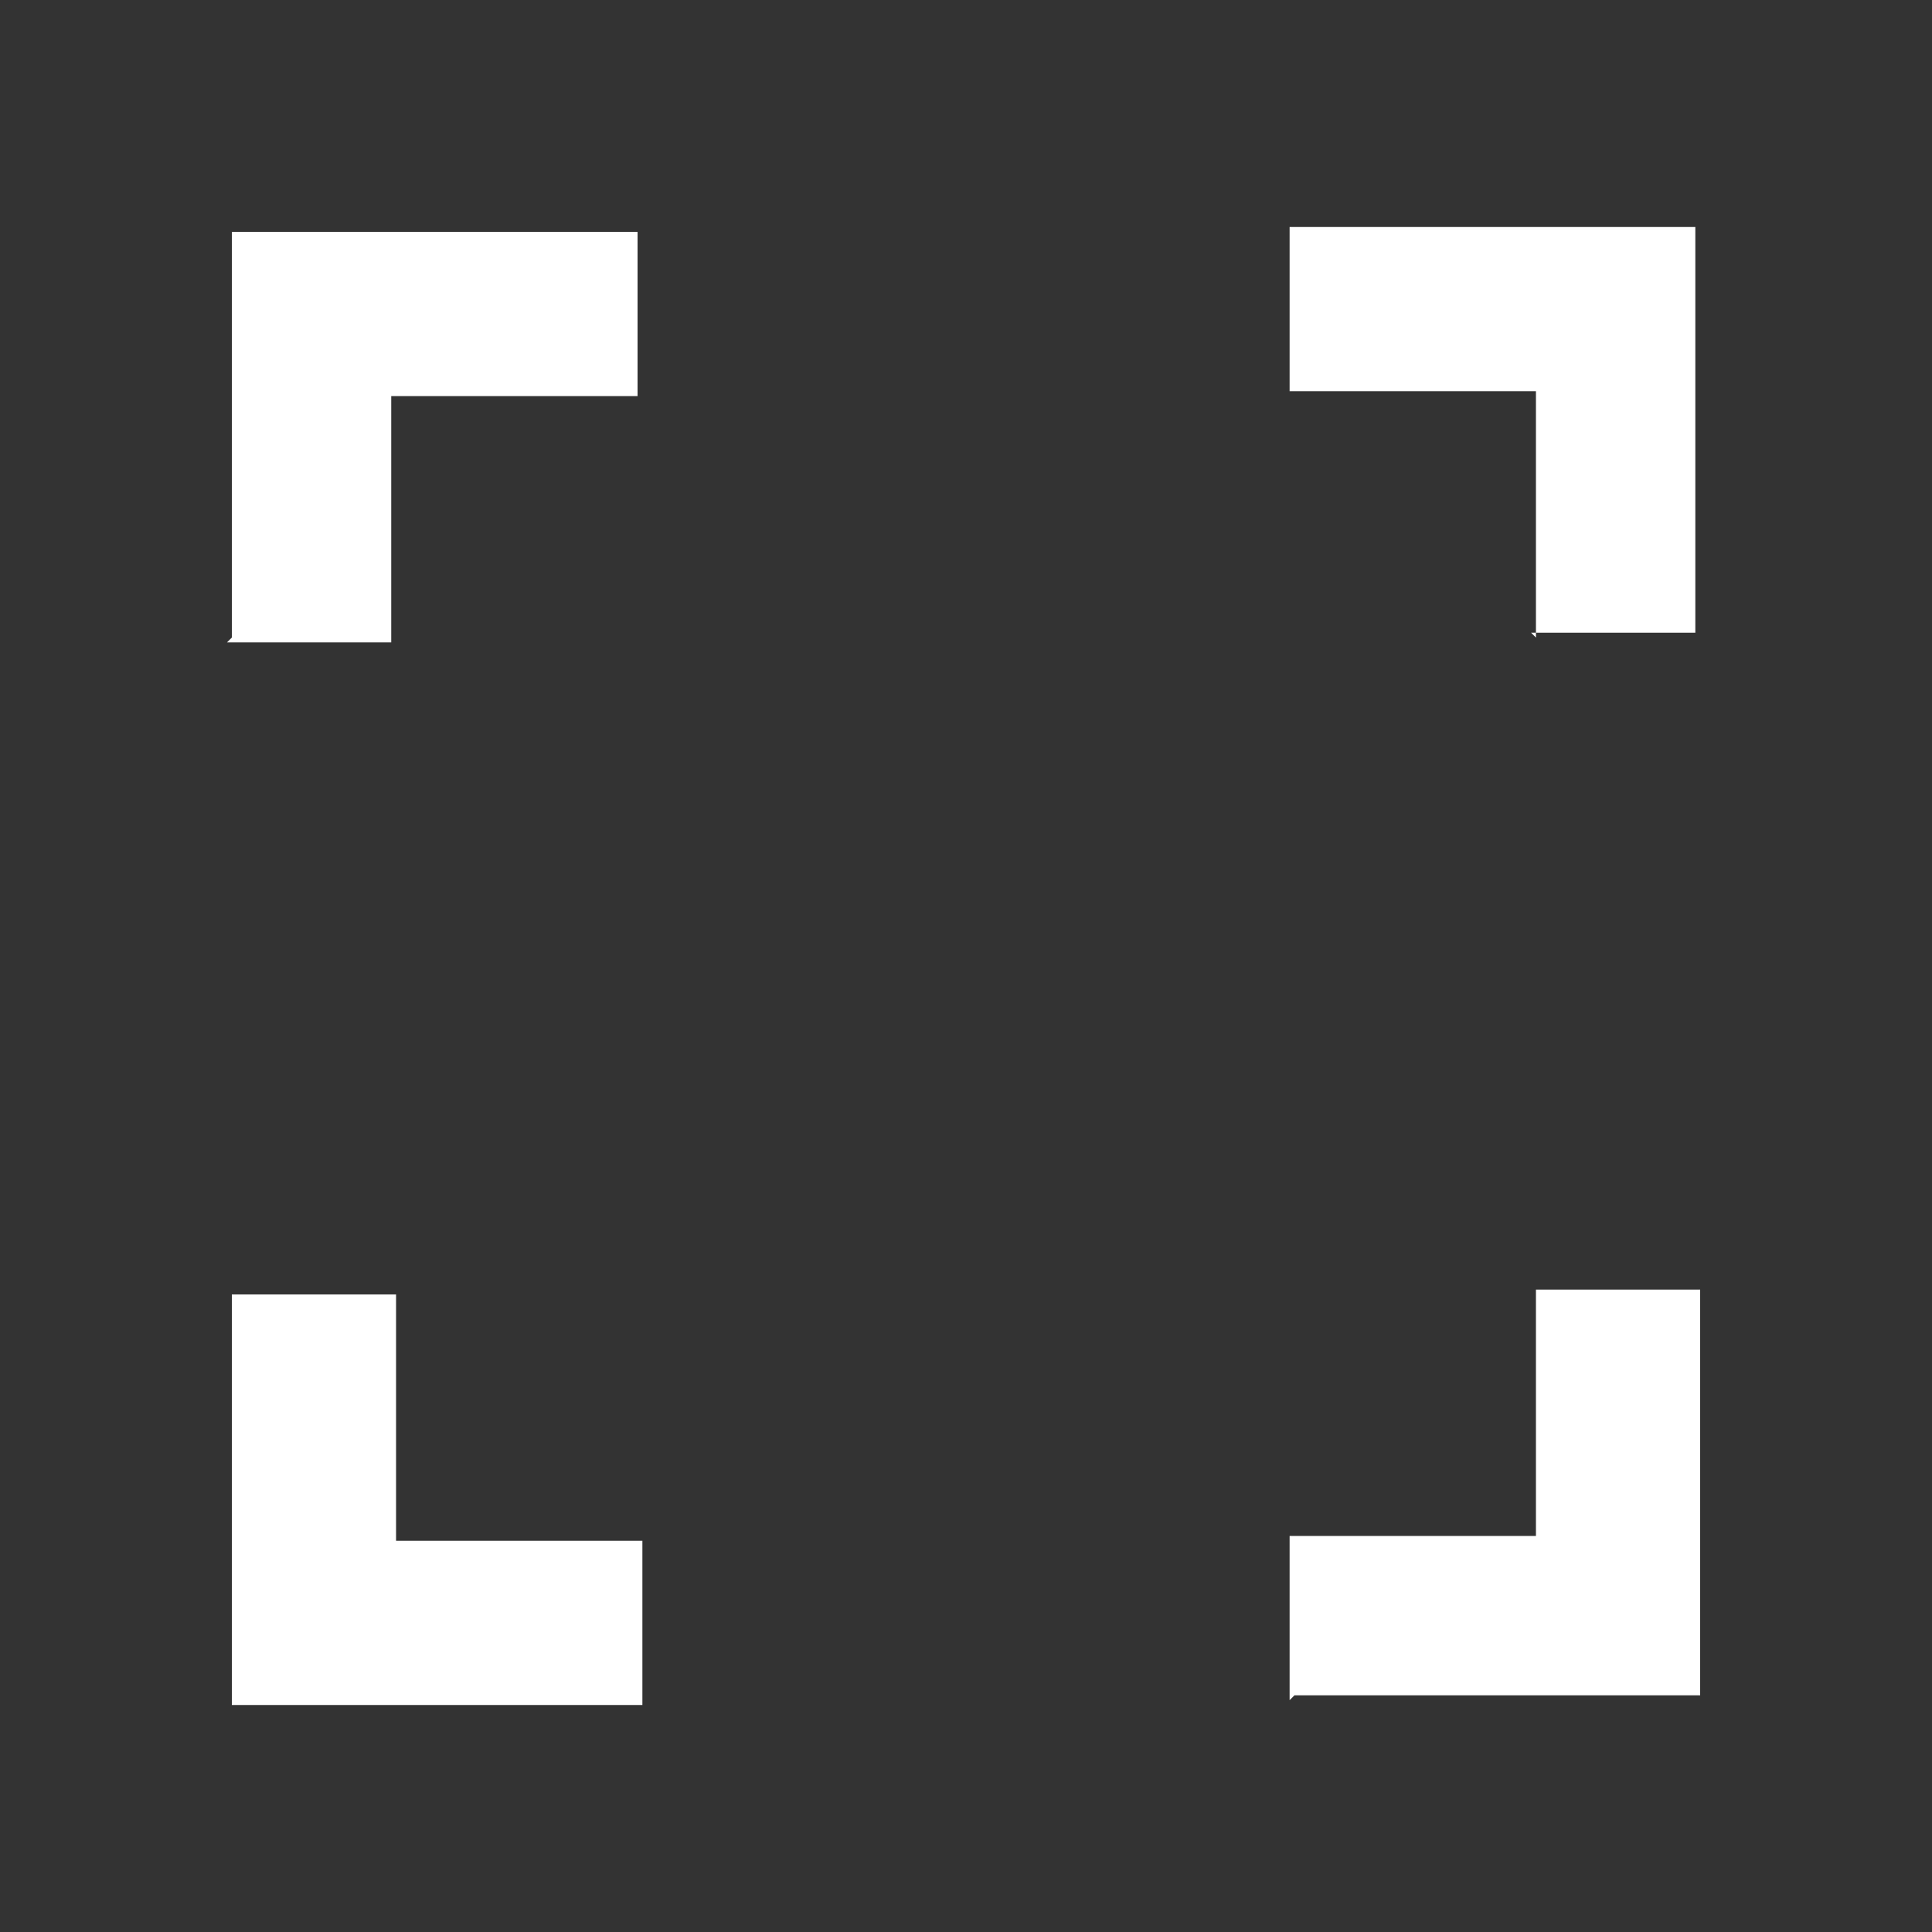
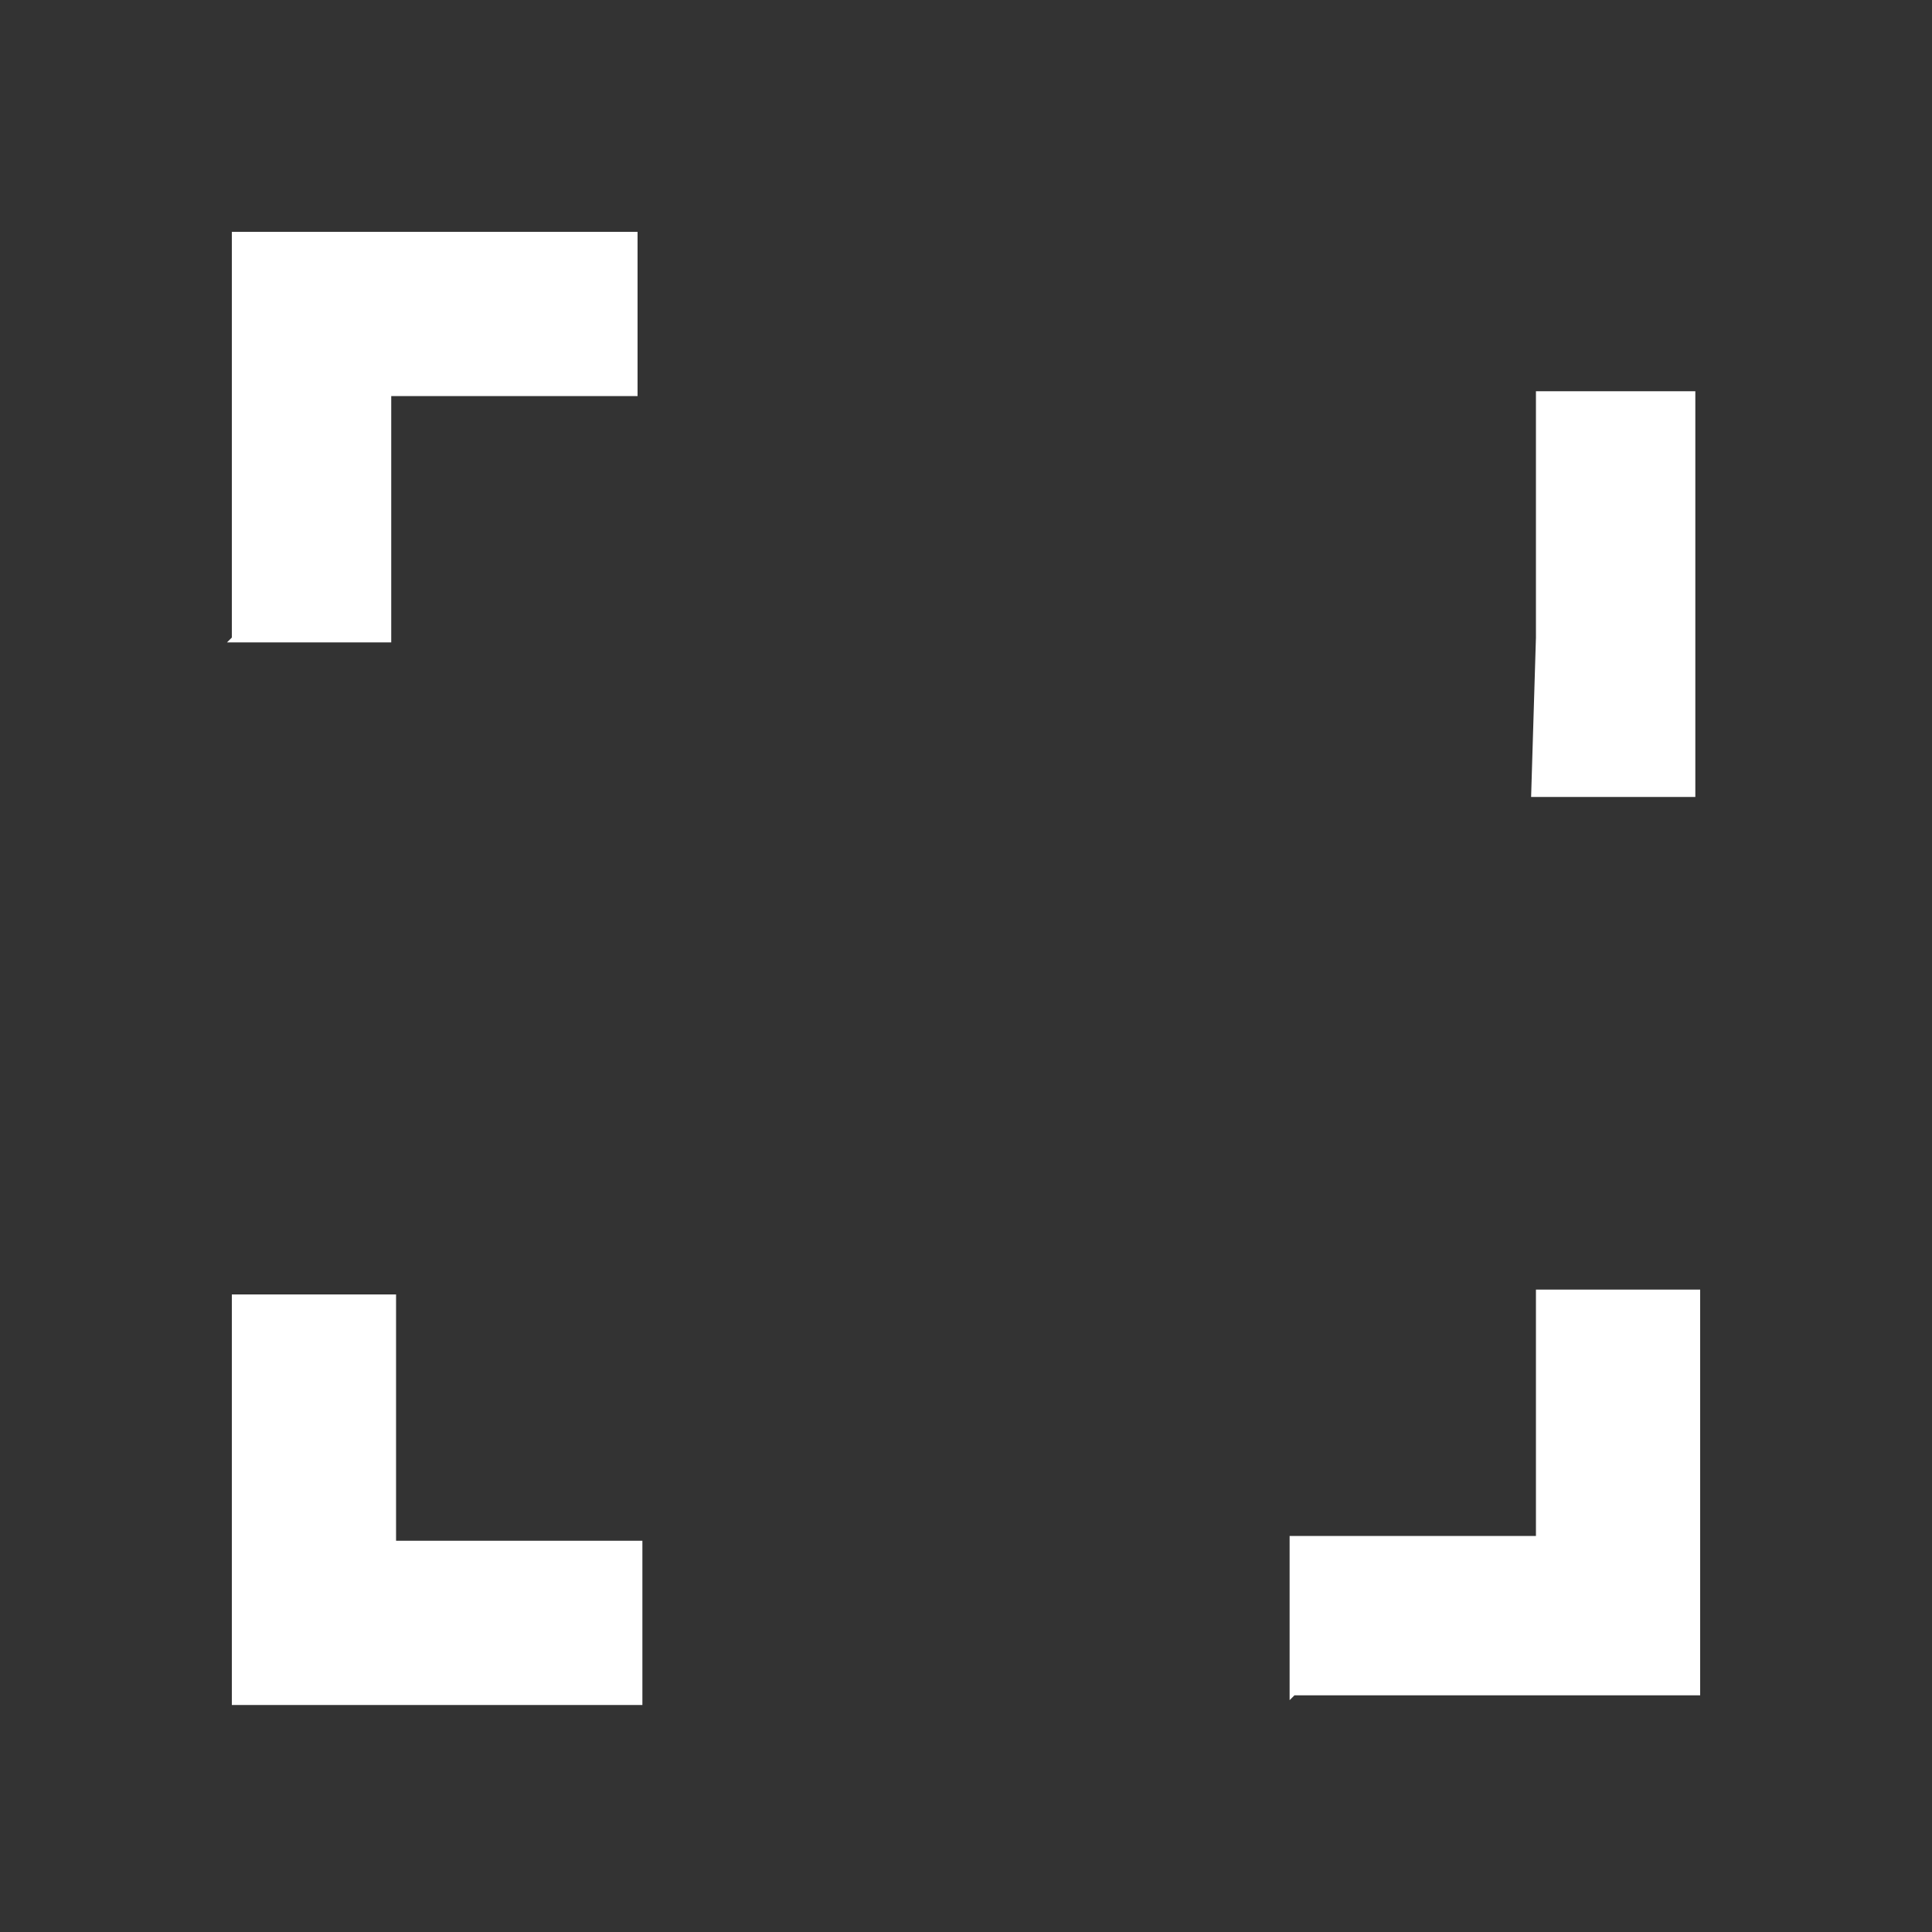
<svg xmlns="http://www.w3.org/2000/svg" viewBox="0 0 40 40">
  <rect x="0" y="0" width="40" height="40" fill="#333333" stroke="none" />
-   <path d="M4.8 35.2v-8.4h3.4v5.1h5.1v3.4H4.8Zm21.9 0v-3.4h5.1v-5.1h3.4v8.4h-8.4Zm-21.9-22V4.8h8.4v3.4H8.1v5.1H4.7Zm27 0V8.1h-5.1V4.7h8.4v8.4h-3.4Z" data-name="レイヤー_1" style="fill:#fff" />
+   <path d="M4.8 35.2v-8.4h3.4v5.1h5.1v3.4H4.8Zm21.9 0v-3.4h5.1v-5.1h3.4v8.4h-8.4Zm-21.9-22V4.8h8.4v3.4H8.1v5.1H4.7Zm27 0V8.1h-5.1h8.4v8.4h-3.4Z" data-name="レイヤー_1" style="fill:#fff" />
</svg>